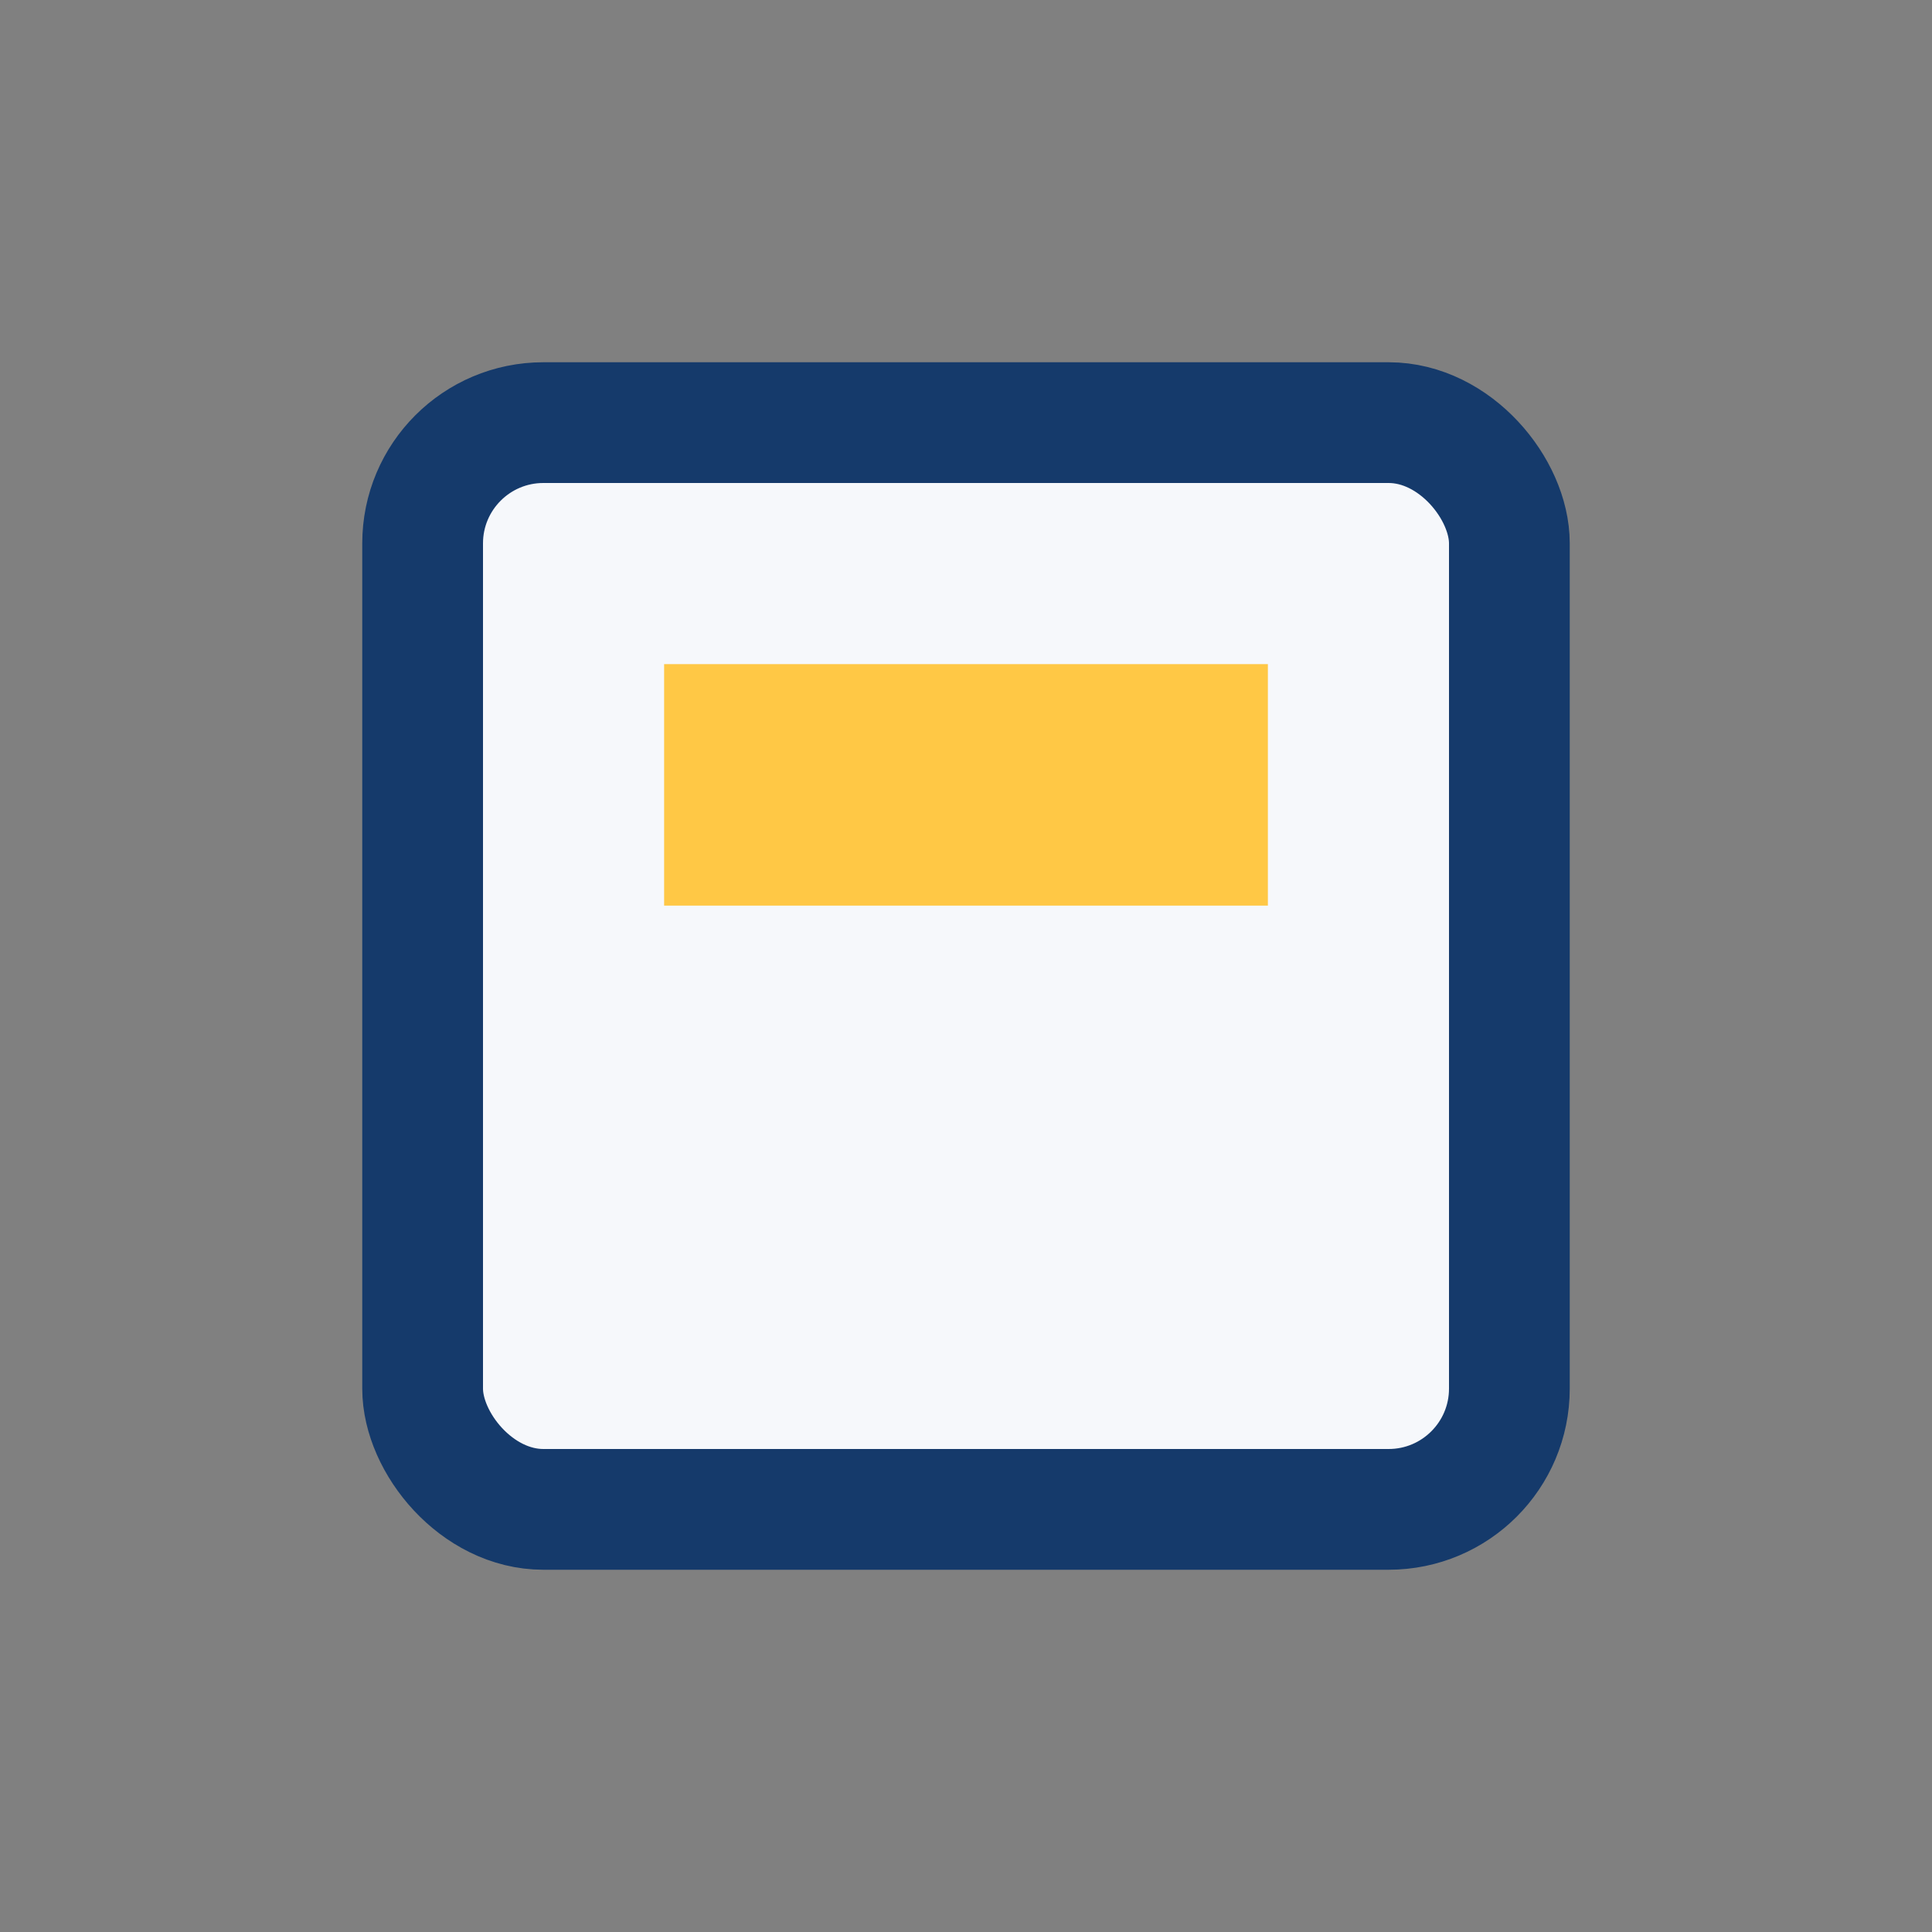
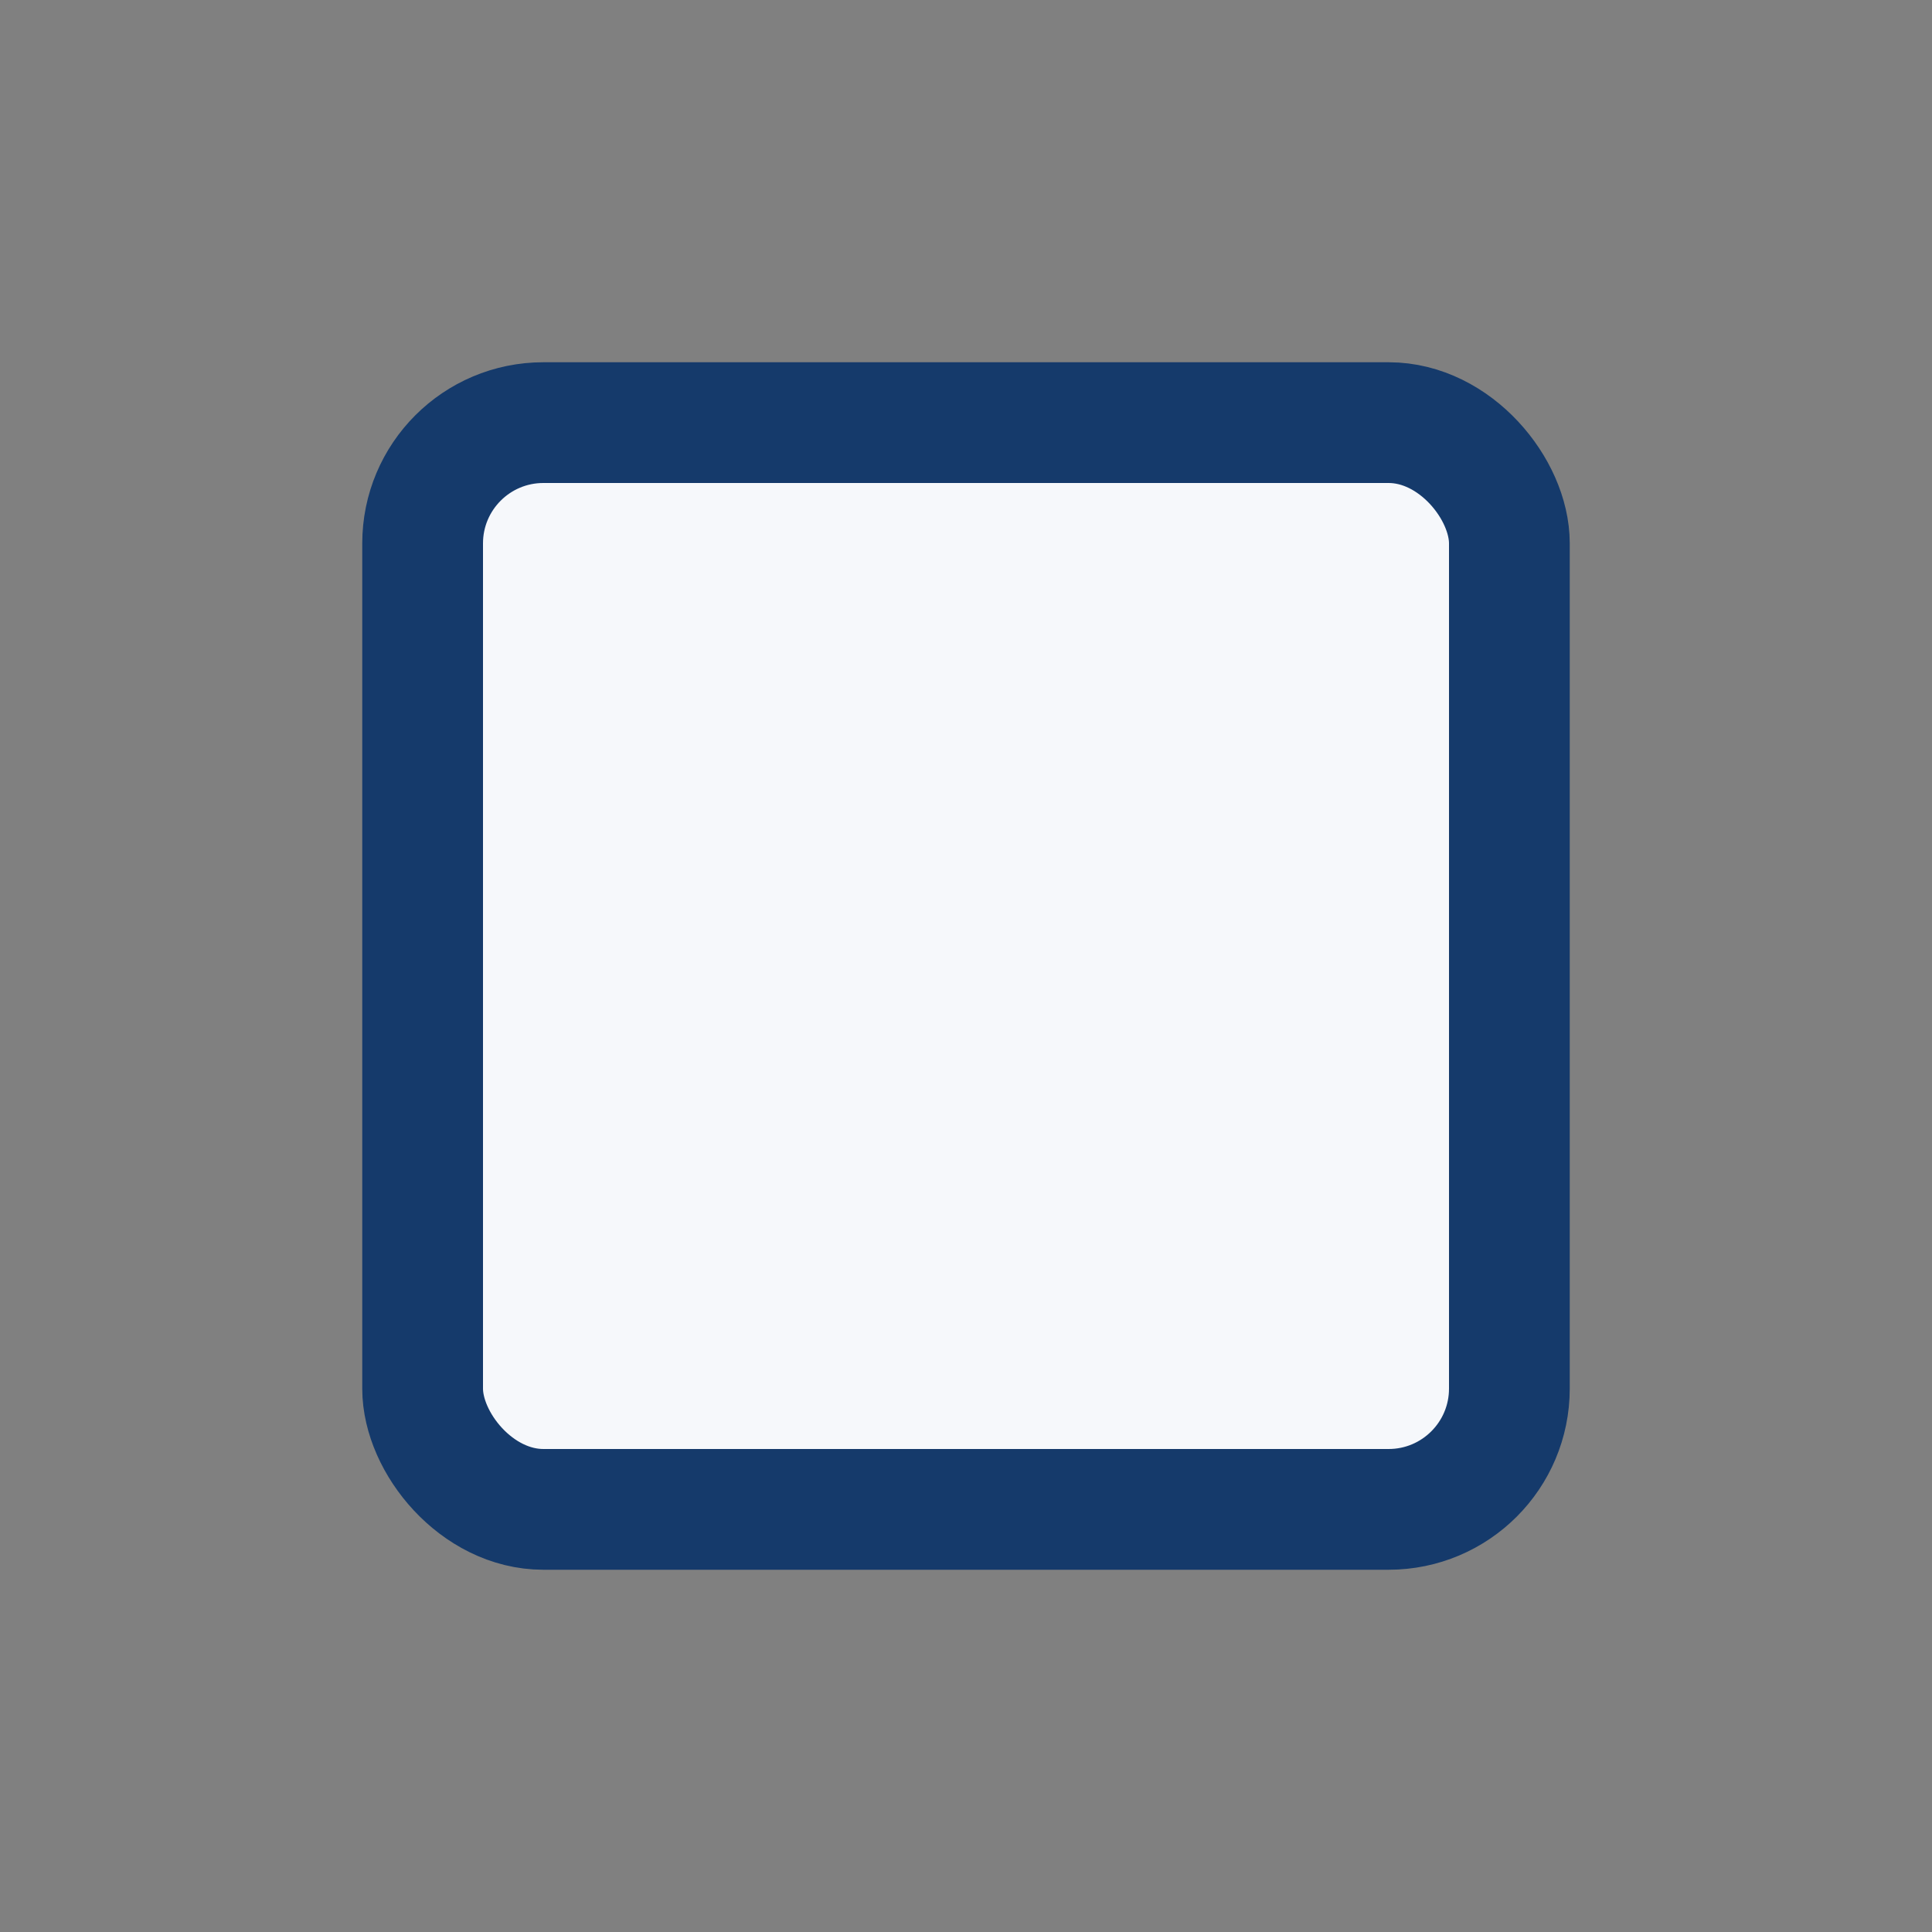
<svg xmlns="http://www.w3.org/2000/svg" width="32" height="32" viewBox="0 0 32 32">
  <rect x="0" y="0" width="32" height="32" fill="#808080" stroke="none" />
  <rect x="7" y="7" width="18" height="18" rx="2" fill="#f6f8fb" stroke="#153a6b" stroke-width="2" />
-   <rect x="11" y="11" width="10" height="4" fill="#ffc845" />
</svg>